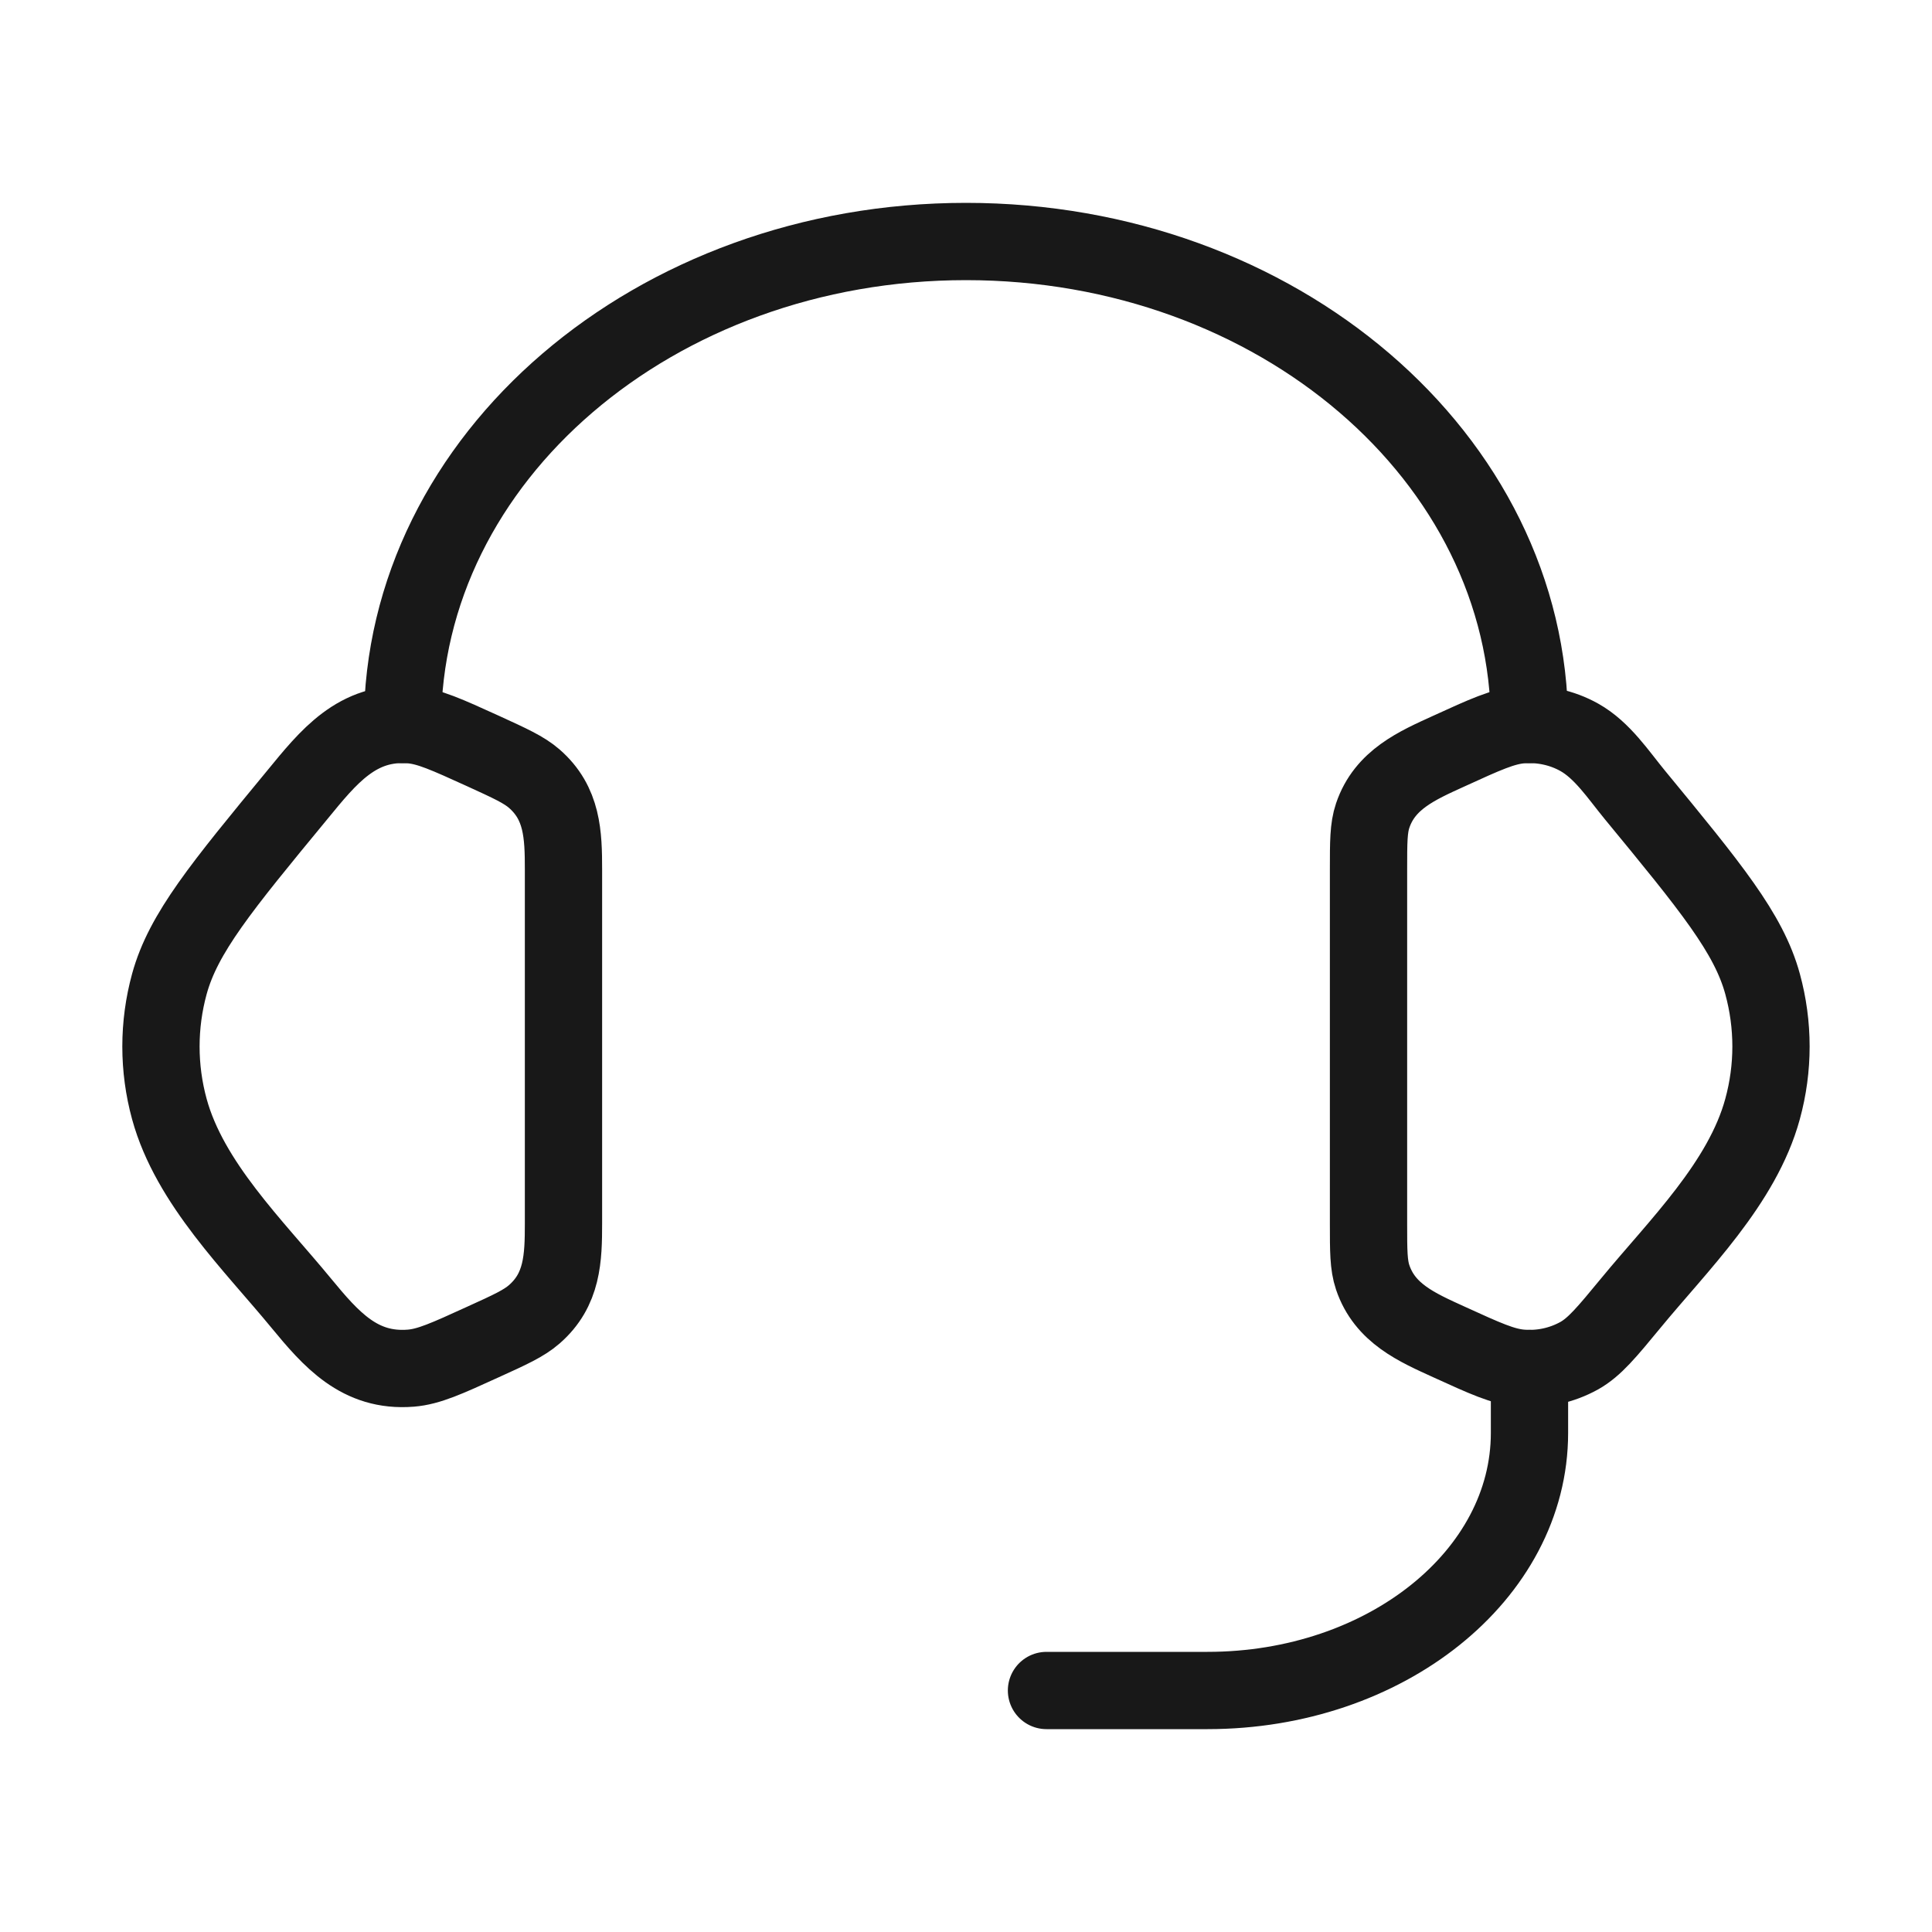
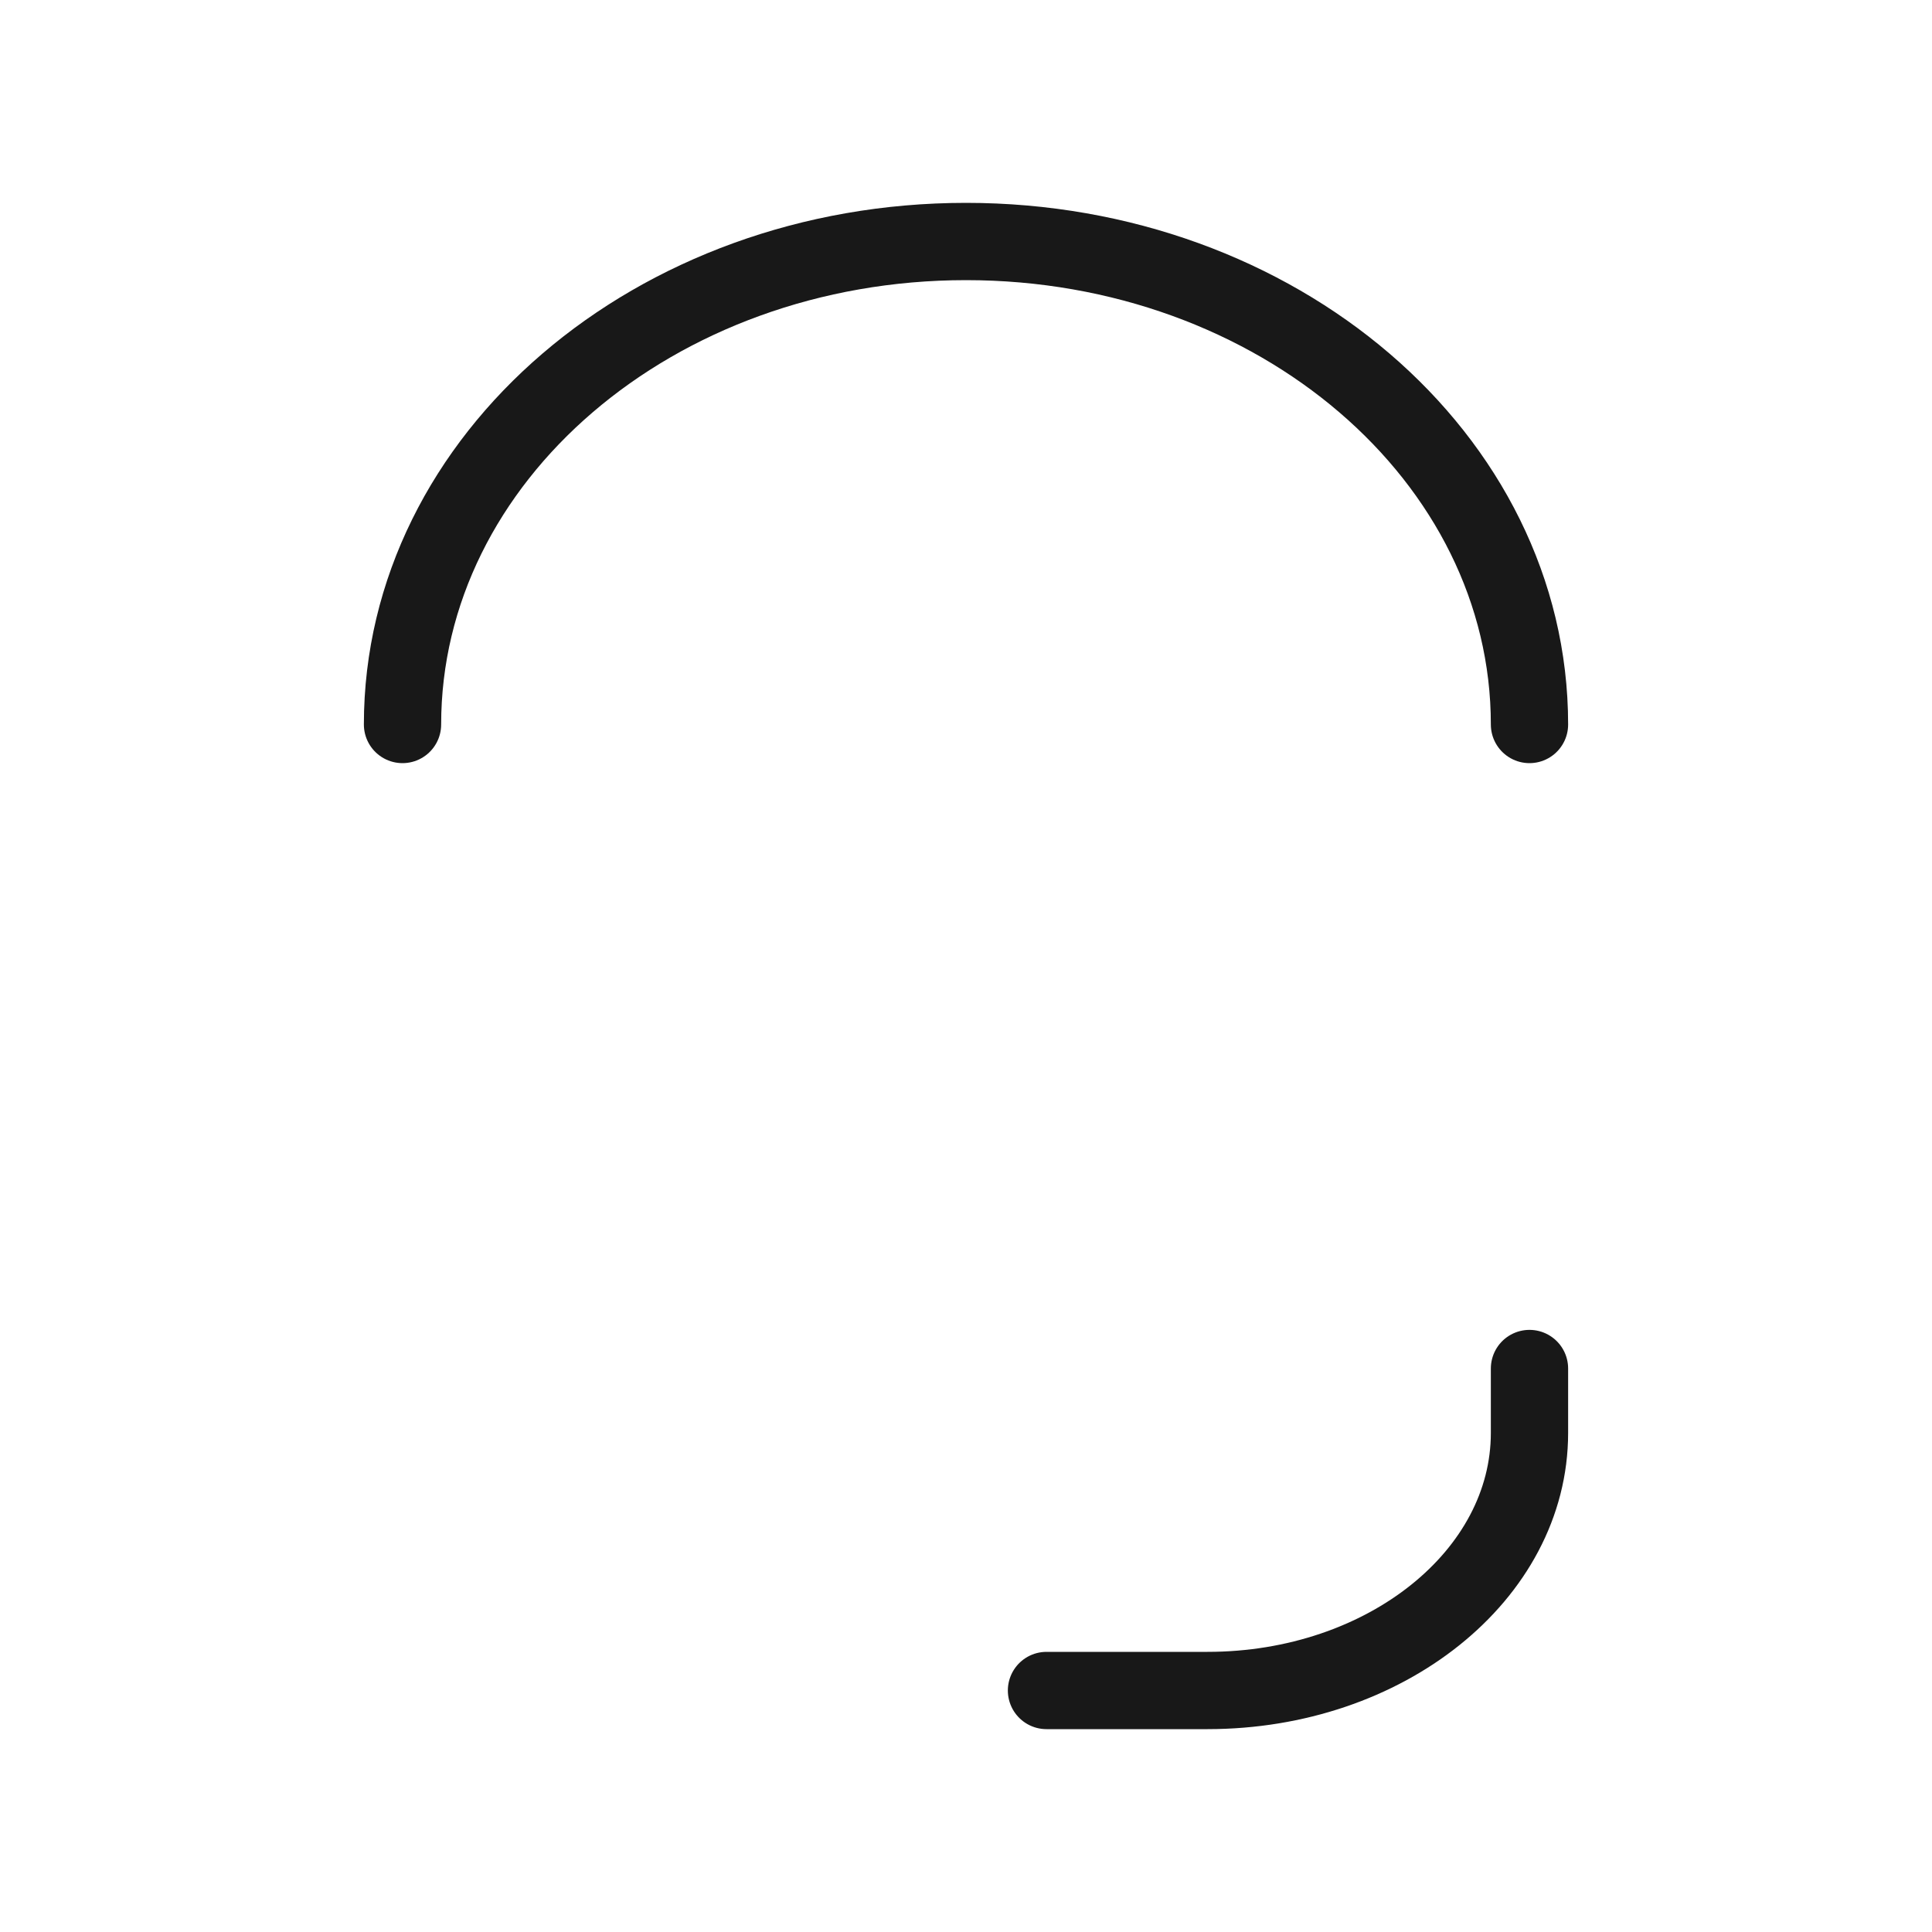
<svg xmlns="http://www.w3.org/2000/svg" width="50" height="50" viewBox="0 0 50 50" fill="none">
-   <path d="M35.417 22.51C35.417 21.789 35.417 21.429 35.525 21.108C35.84 20.175 36.671 19.814 37.504 19.435C38.438 19.008 38.904 18.796 39.369 18.758C39.894 18.716 40.421 18.829 40.871 19.081C41.467 19.414 41.883 20.052 42.308 20.569C44.273 22.956 45.256 24.15 45.615 25.464C45.906 26.527 45.906 27.639 45.615 28.7C45.092 30.621 43.435 32.229 42.208 33.721C41.581 34.481 41.267 34.862 40.871 35.085C40.413 35.339 39.89 35.451 39.369 35.408C38.904 35.371 38.438 35.158 37.502 34.731C36.669 34.352 35.84 33.992 35.525 33.058C35.417 32.737 35.417 32.377 35.417 31.656V22.51ZM14.583 22.51C14.583 21.602 14.558 20.787 13.825 20.15C13.558 19.919 13.204 19.758 12.498 19.435C11.563 19.01 11.096 18.796 10.631 18.758C9.242 18.646 8.494 19.596 7.694 20.571C5.727 22.956 4.744 24.15 4.383 25.466C4.093 26.525 4.093 27.643 4.383 28.702C4.908 30.621 6.567 32.231 7.792 33.721C8.565 34.658 9.304 35.514 10.631 35.408C11.096 35.371 11.563 35.158 12.498 34.731C13.206 34.41 13.558 34.248 13.825 34.016C14.558 33.379 14.583 32.564 14.583 31.658V22.51Z" stroke="#181818" stroke-width="2" stroke-linecap="round" stroke-linejoin="round" />
  <path d="M10.417 18.75C10.417 11.846 16.946 6.25 25 6.25C33.054 6.25 39.583 11.846 39.583 18.75M39.583 35.417V37.083C39.583 40.765 35.854 43.75 31.25 43.75H27.083" stroke="#181818" stroke-width="2" stroke-linecap="round" stroke-linejoin="round" />
</svg>